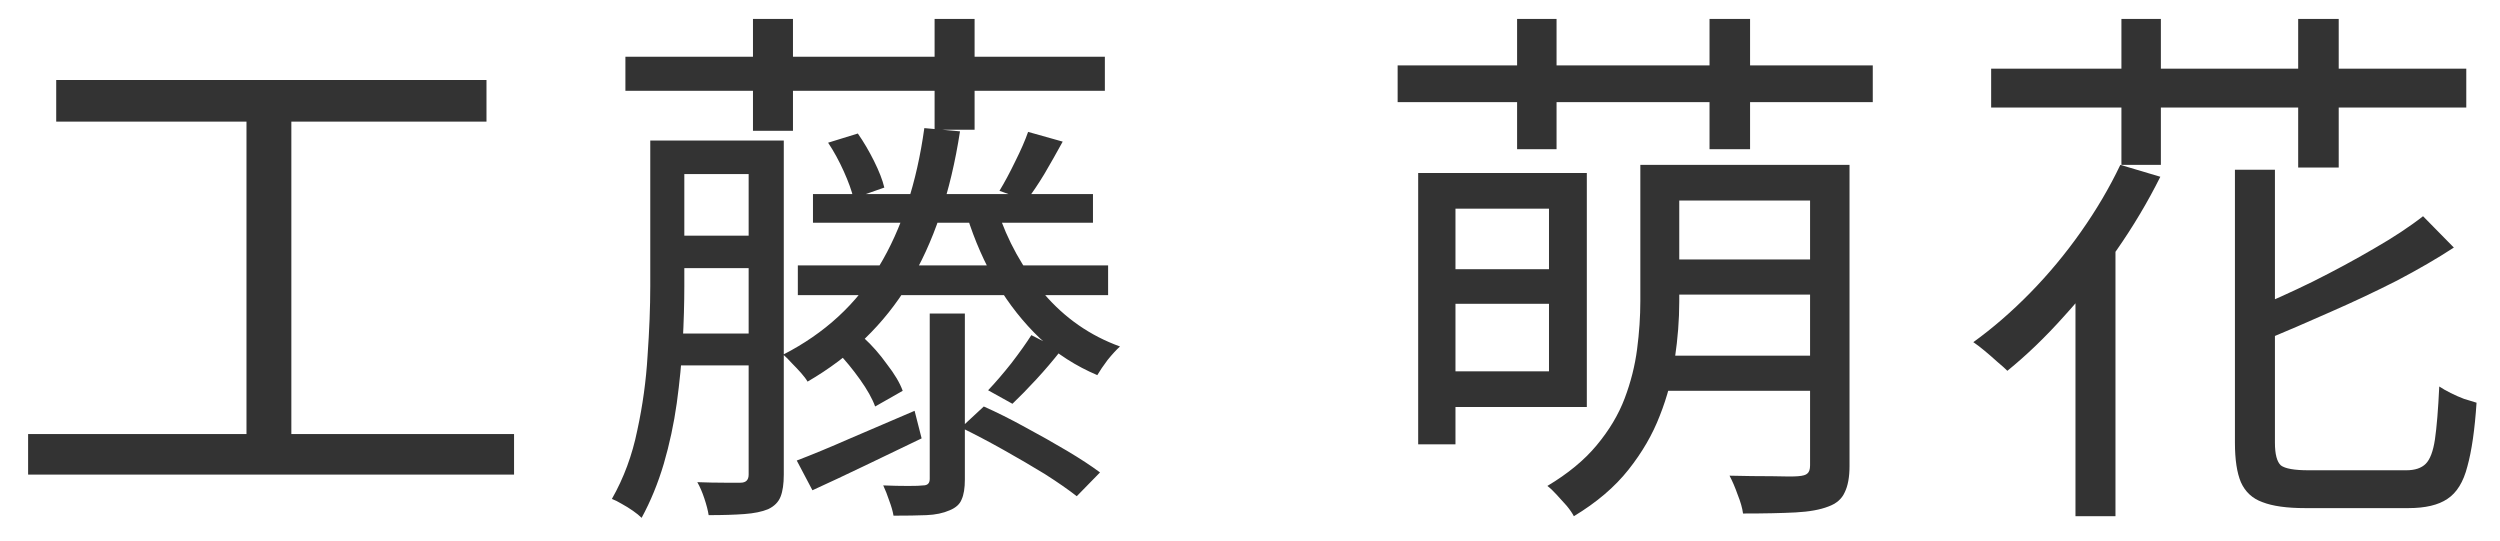
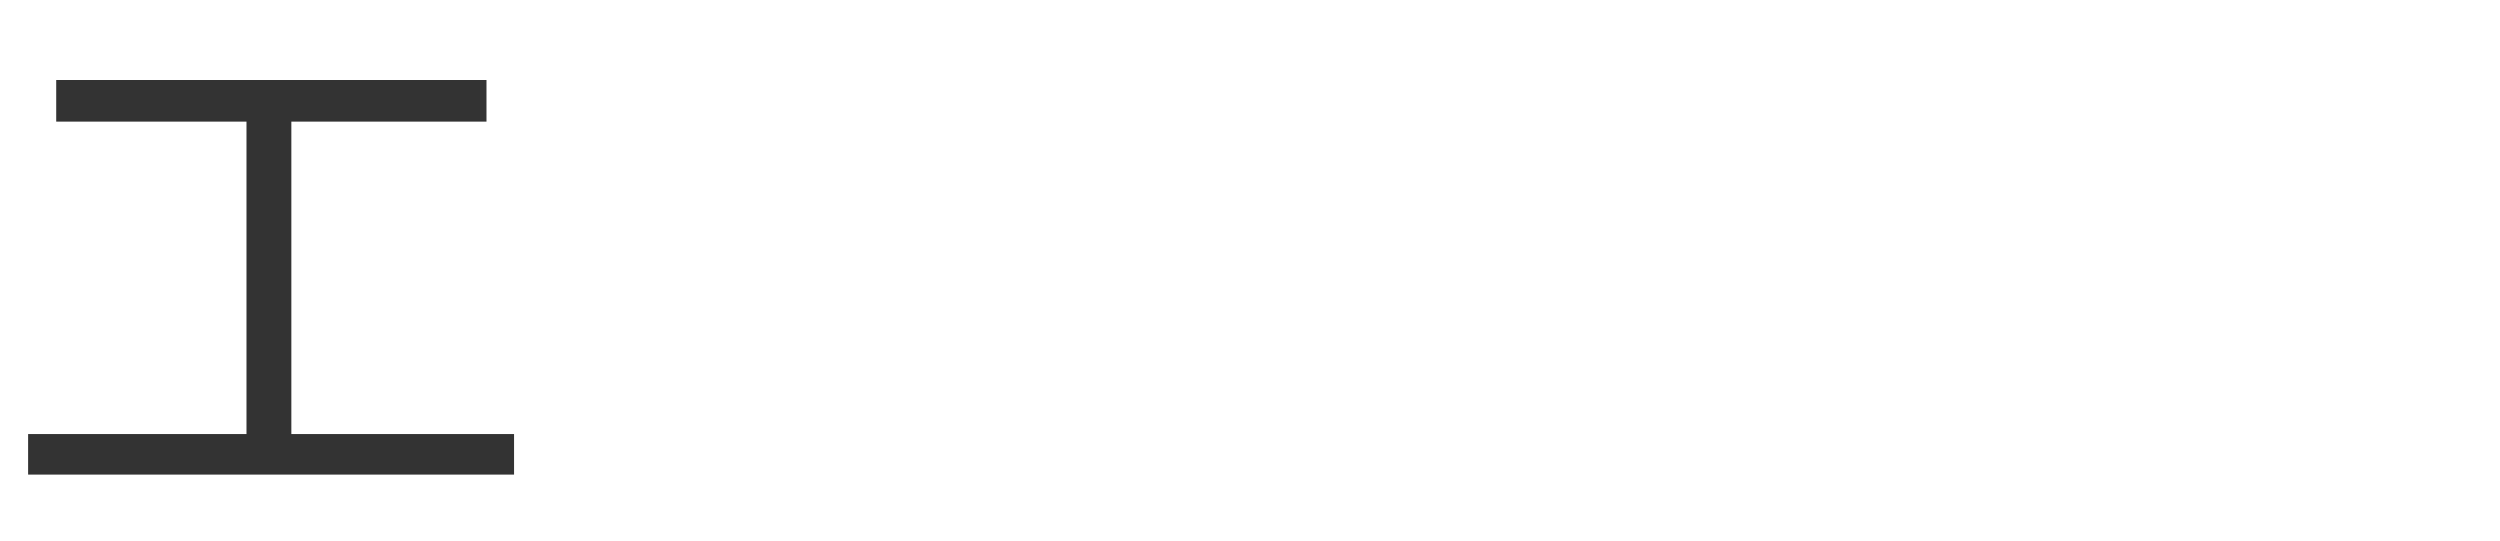
<svg xmlns="http://www.w3.org/2000/svg" width="74" height="16" viewBox="0 0 74 16" fill="none">
-   <path d="M62.762 4.88L63.946 5.232C63.573 5.979 63.141 6.704 62.65 7.408C62.16 8.112 61.637 8.768 61.082 9.376C60.538 9.984 59.983 10.517 59.418 10.976C59.343 10.901 59.242 10.811 59.114 10.704C58.997 10.597 58.874 10.491 58.746 10.384C58.618 10.277 58.506 10.192 58.41 10.128C58.986 9.712 59.546 9.227 60.09 8.672C60.634 8.117 61.136 7.515 61.594 6.864C62.053 6.213 62.442 5.552 62.762 4.88ZM66.154 5.024H67.338V13.104C67.338 13.445 67.397 13.669 67.514 13.776C67.642 13.872 67.914 13.92 68.33 13.92C68.426 13.92 68.602 13.92 68.858 13.92C69.125 13.92 69.413 13.92 69.722 13.92C70.042 13.92 70.341 13.92 70.618 13.92C70.895 13.92 71.098 13.92 71.226 13.92C71.482 13.92 71.674 13.856 71.802 13.728C71.93 13.6 72.021 13.36 72.074 13.008C72.127 12.645 72.17 12.123 72.202 11.44C72.298 11.504 72.41 11.568 72.538 11.632C72.666 11.696 72.799 11.755 72.938 11.808C73.077 11.851 73.2 11.888 73.306 11.92C73.253 12.72 73.162 13.349 73.034 13.808C72.917 14.267 72.719 14.587 72.442 14.768C72.175 14.949 71.791 15.04 71.29 15.04C71.216 15.04 71.072 15.04 70.858 15.04C70.656 15.04 70.421 15.04 70.154 15.04C69.888 15.04 69.615 15.04 69.338 15.04C69.072 15.04 68.837 15.04 68.634 15.04C68.431 15.04 68.298 15.04 68.234 15.04C67.69 15.04 67.269 14.981 66.97 14.864C66.671 14.757 66.458 14.56 66.33 14.272C66.213 13.995 66.154 13.605 66.154 13.104V5.024ZM71.722 6.4L72.634 7.328C72.144 7.648 71.584 7.973 70.954 8.304C70.325 8.624 69.669 8.933 68.986 9.232C68.314 9.531 67.658 9.813 67.018 10.08C66.986 9.952 66.922 9.803 66.826 9.632C66.741 9.451 66.656 9.301 66.57 9.184C67.2 8.928 67.829 8.645 68.458 8.336C69.098 8.016 69.701 7.691 70.266 7.36C70.842 7.029 71.328 6.709 71.722 6.4ZM58.938 2.032H73.002V3.184H58.938V2.032ZM62.794 0.56H63.962V4.88H62.794V0.56ZM68.026 0.56H69.226V4.96H68.026V0.56ZM61.434 7.904L62.602 6.736L62.618 6.752V15.28H61.434V7.904Z" fill="#333333" />
-   <path d="M42.602 7.968H46.378V8.992H42.602V7.968ZM49.258 4.88H54.154V5.936H49.258V4.88ZM49.258 7.68H54.154V8.72H49.258V7.68ZM49.13 10.528H54.186V11.568H49.13V10.528ZM42.538 5.12H46.97V12.048H42.538V10.992H45.85V6.176H42.538V5.12ZM41.978 5.12H43.082V13.152H41.978V5.12ZM48.554 4.88H49.706V8.928C49.706 9.461 49.663 10.016 49.578 10.592C49.504 11.168 49.354 11.739 49.13 12.304C48.917 12.859 48.608 13.392 48.202 13.904C47.797 14.416 47.258 14.875 46.586 15.28C46.543 15.195 46.474 15.093 46.378 14.976C46.282 14.869 46.181 14.757 46.074 14.64C45.978 14.533 45.887 14.448 45.802 14.384C46.41 14.021 46.895 13.621 47.258 13.184C47.632 12.736 47.909 12.272 48.09 11.792C48.272 11.312 48.394 10.827 48.458 10.336C48.522 9.845 48.554 9.371 48.554 8.912V4.88ZM53.578 4.88H54.746V13.792C54.746 14.123 54.698 14.384 54.602 14.576C54.517 14.768 54.357 14.907 54.122 14.992C53.877 15.088 53.551 15.147 53.146 15.168C52.741 15.189 52.223 15.2 51.594 15.2C51.573 15.04 51.52 14.853 51.434 14.64C51.359 14.427 51.279 14.24 51.194 14.08C51.653 14.091 52.074 14.096 52.458 14.096C52.853 14.107 53.109 14.107 53.226 14.096C53.365 14.085 53.455 14.059 53.498 14.016C53.551 13.973 53.578 13.893 53.578 13.776V4.88ZM41.37 1.936H55.434V3.024H41.37V1.936ZM44.906 0.56H46.074V4.416H44.906V0.56ZM50.602 0.56H51.802V4.416H50.602V0.56Z" fill="#333333" />
-   <path d="M18.512 1.68H32.704V2.688H18.512V1.68ZM22.288 0.56H23.472V3.872H22.288V0.56ZM27.664 0.56H28.848V3.84H27.664V0.56ZM19.696 4.16H22.576V5.152H19.696V4.16ZM24.064 5.744H32.352V6.592H24.064V5.744ZM23.616 7.856H32.8V8.736H23.616V7.856ZM19.696 6.976H22.576V7.936H19.696V6.976ZM19.664 9.872H22.56V10.816H19.664V9.872ZM19.248 4.16H20.256V8.464C20.256 8.976 20.24 9.531 20.208 10.128C20.176 10.715 20.117 11.317 20.032 11.936C19.947 12.544 19.819 13.141 19.648 13.728C19.477 14.304 19.259 14.837 18.992 15.328C18.928 15.264 18.843 15.195 18.736 15.12C18.629 15.045 18.517 14.976 18.4 14.912C18.293 14.848 18.197 14.8 18.112 14.768C18.464 14.149 18.715 13.472 18.864 12.736C19.024 12 19.125 11.264 19.168 10.528C19.221 9.781 19.248 9.093 19.248 8.464V4.16ZM22.16 4.16H23.2V14.048C23.2 14.325 23.168 14.544 23.104 14.704C23.04 14.864 22.917 14.987 22.736 15.072C22.555 15.147 22.32 15.195 22.032 15.216C21.755 15.237 21.403 15.248 20.976 15.248C20.955 15.109 20.912 14.944 20.848 14.752C20.784 14.56 20.715 14.4 20.64 14.272C20.939 14.283 21.205 14.288 21.44 14.288C21.685 14.288 21.845 14.288 21.92 14.288C22.08 14.288 22.16 14.208 22.16 14.048V4.16ZM29.52 6.208C29.819 7.125 30.277 7.952 30.896 8.688C31.515 9.413 32.267 9.936 33.152 10.256C33.045 10.352 32.923 10.485 32.784 10.656C32.656 10.827 32.555 10.976 32.48 11.104C31.851 10.837 31.285 10.475 30.784 10.016C30.293 9.547 29.867 9.008 29.504 8.4C29.141 7.781 28.848 7.115 28.624 6.4L29.52 6.208ZM27.36 3.792L28.416 3.888C28.139 5.691 27.632 7.195 26.896 8.4C26.171 9.595 25.173 10.56 23.904 11.296C23.861 11.221 23.797 11.136 23.712 11.04C23.627 10.944 23.536 10.848 23.44 10.752C23.344 10.645 23.259 10.56 23.184 10.496C24.411 9.867 25.355 8.997 26.016 7.888C26.688 6.779 27.136 5.413 27.36 3.792ZM27.52 9.28H28.56V14.192C28.56 14.448 28.528 14.645 28.464 14.784C28.411 14.923 28.293 15.029 28.112 15.104C27.92 15.189 27.691 15.237 27.424 15.248C27.157 15.259 26.832 15.264 26.448 15.264C26.427 15.136 26.384 14.987 26.32 14.816C26.267 14.656 26.208 14.507 26.144 14.368C26.411 14.379 26.656 14.384 26.88 14.384C27.104 14.384 27.253 14.379 27.328 14.368C27.456 14.368 27.52 14.304 27.52 14.176V9.28ZM23.584 13.632C24.032 13.461 24.56 13.243 25.168 12.976C25.787 12.709 26.421 12.437 27.072 12.16L27.28 12.976C26.725 13.243 26.171 13.509 25.616 13.776C25.061 14.043 24.539 14.288 24.048 14.512L23.584 13.632ZM24.8 10.432L25.568 10C25.813 10.224 26.043 10.485 26.256 10.784C26.48 11.072 26.635 11.333 26.72 11.568L25.904 12.032C25.819 11.797 25.669 11.531 25.456 11.232C25.243 10.933 25.024 10.667 24.8 10.432ZM24.512 4.224L25.392 3.952C25.563 4.197 25.723 4.469 25.872 4.768C26.021 5.067 26.123 5.328 26.176 5.552L25.264 5.872C25.211 5.648 25.115 5.381 24.976 5.072C24.837 4.763 24.683 4.48 24.512 4.224ZM28.448 12.656L29.12 12.032C29.504 12.203 29.909 12.405 30.336 12.64C30.773 12.875 31.189 13.109 31.584 13.344C31.979 13.579 32.304 13.792 32.56 13.984L31.872 14.688C31.627 14.496 31.312 14.277 30.928 14.032C30.544 13.797 30.133 13.557 29.696 13.312C29.259 13.067 28.843 12.848 28.448 12.656ZM30.528 9.92L31.408 10.368C31.173 10.667 30.928 10.955 30.672 11.232C30.416 11.509 30.181 11.749 29.968 11.952L29.248 11.552C29.461 11.328 29.691 11.061 29.936 10.752C30.181 10.432 30.379 10.155 30.528 9.92ZM30.432 3.904L31.456 4.192C31.275 4.523 31.093 4.843 30.912 5.152C30.731 5.451 30.555 5.712 30.384 5.936L29.584 5.648C29.733 5.403 29.888 5.115 30.048 4.784C30.219 4.443 30.347 4.149 30.432 3.904Z" fill="#333333" />
  <path d="M1.664 2.368H14.4V3.6H1.664V2.368ZM0.832 12.848H15.216V14.048H0.832V12.848ZM7.296 2.992H8.624V13.344H7.296V2.992Z" fill="#333333" />
</svg>